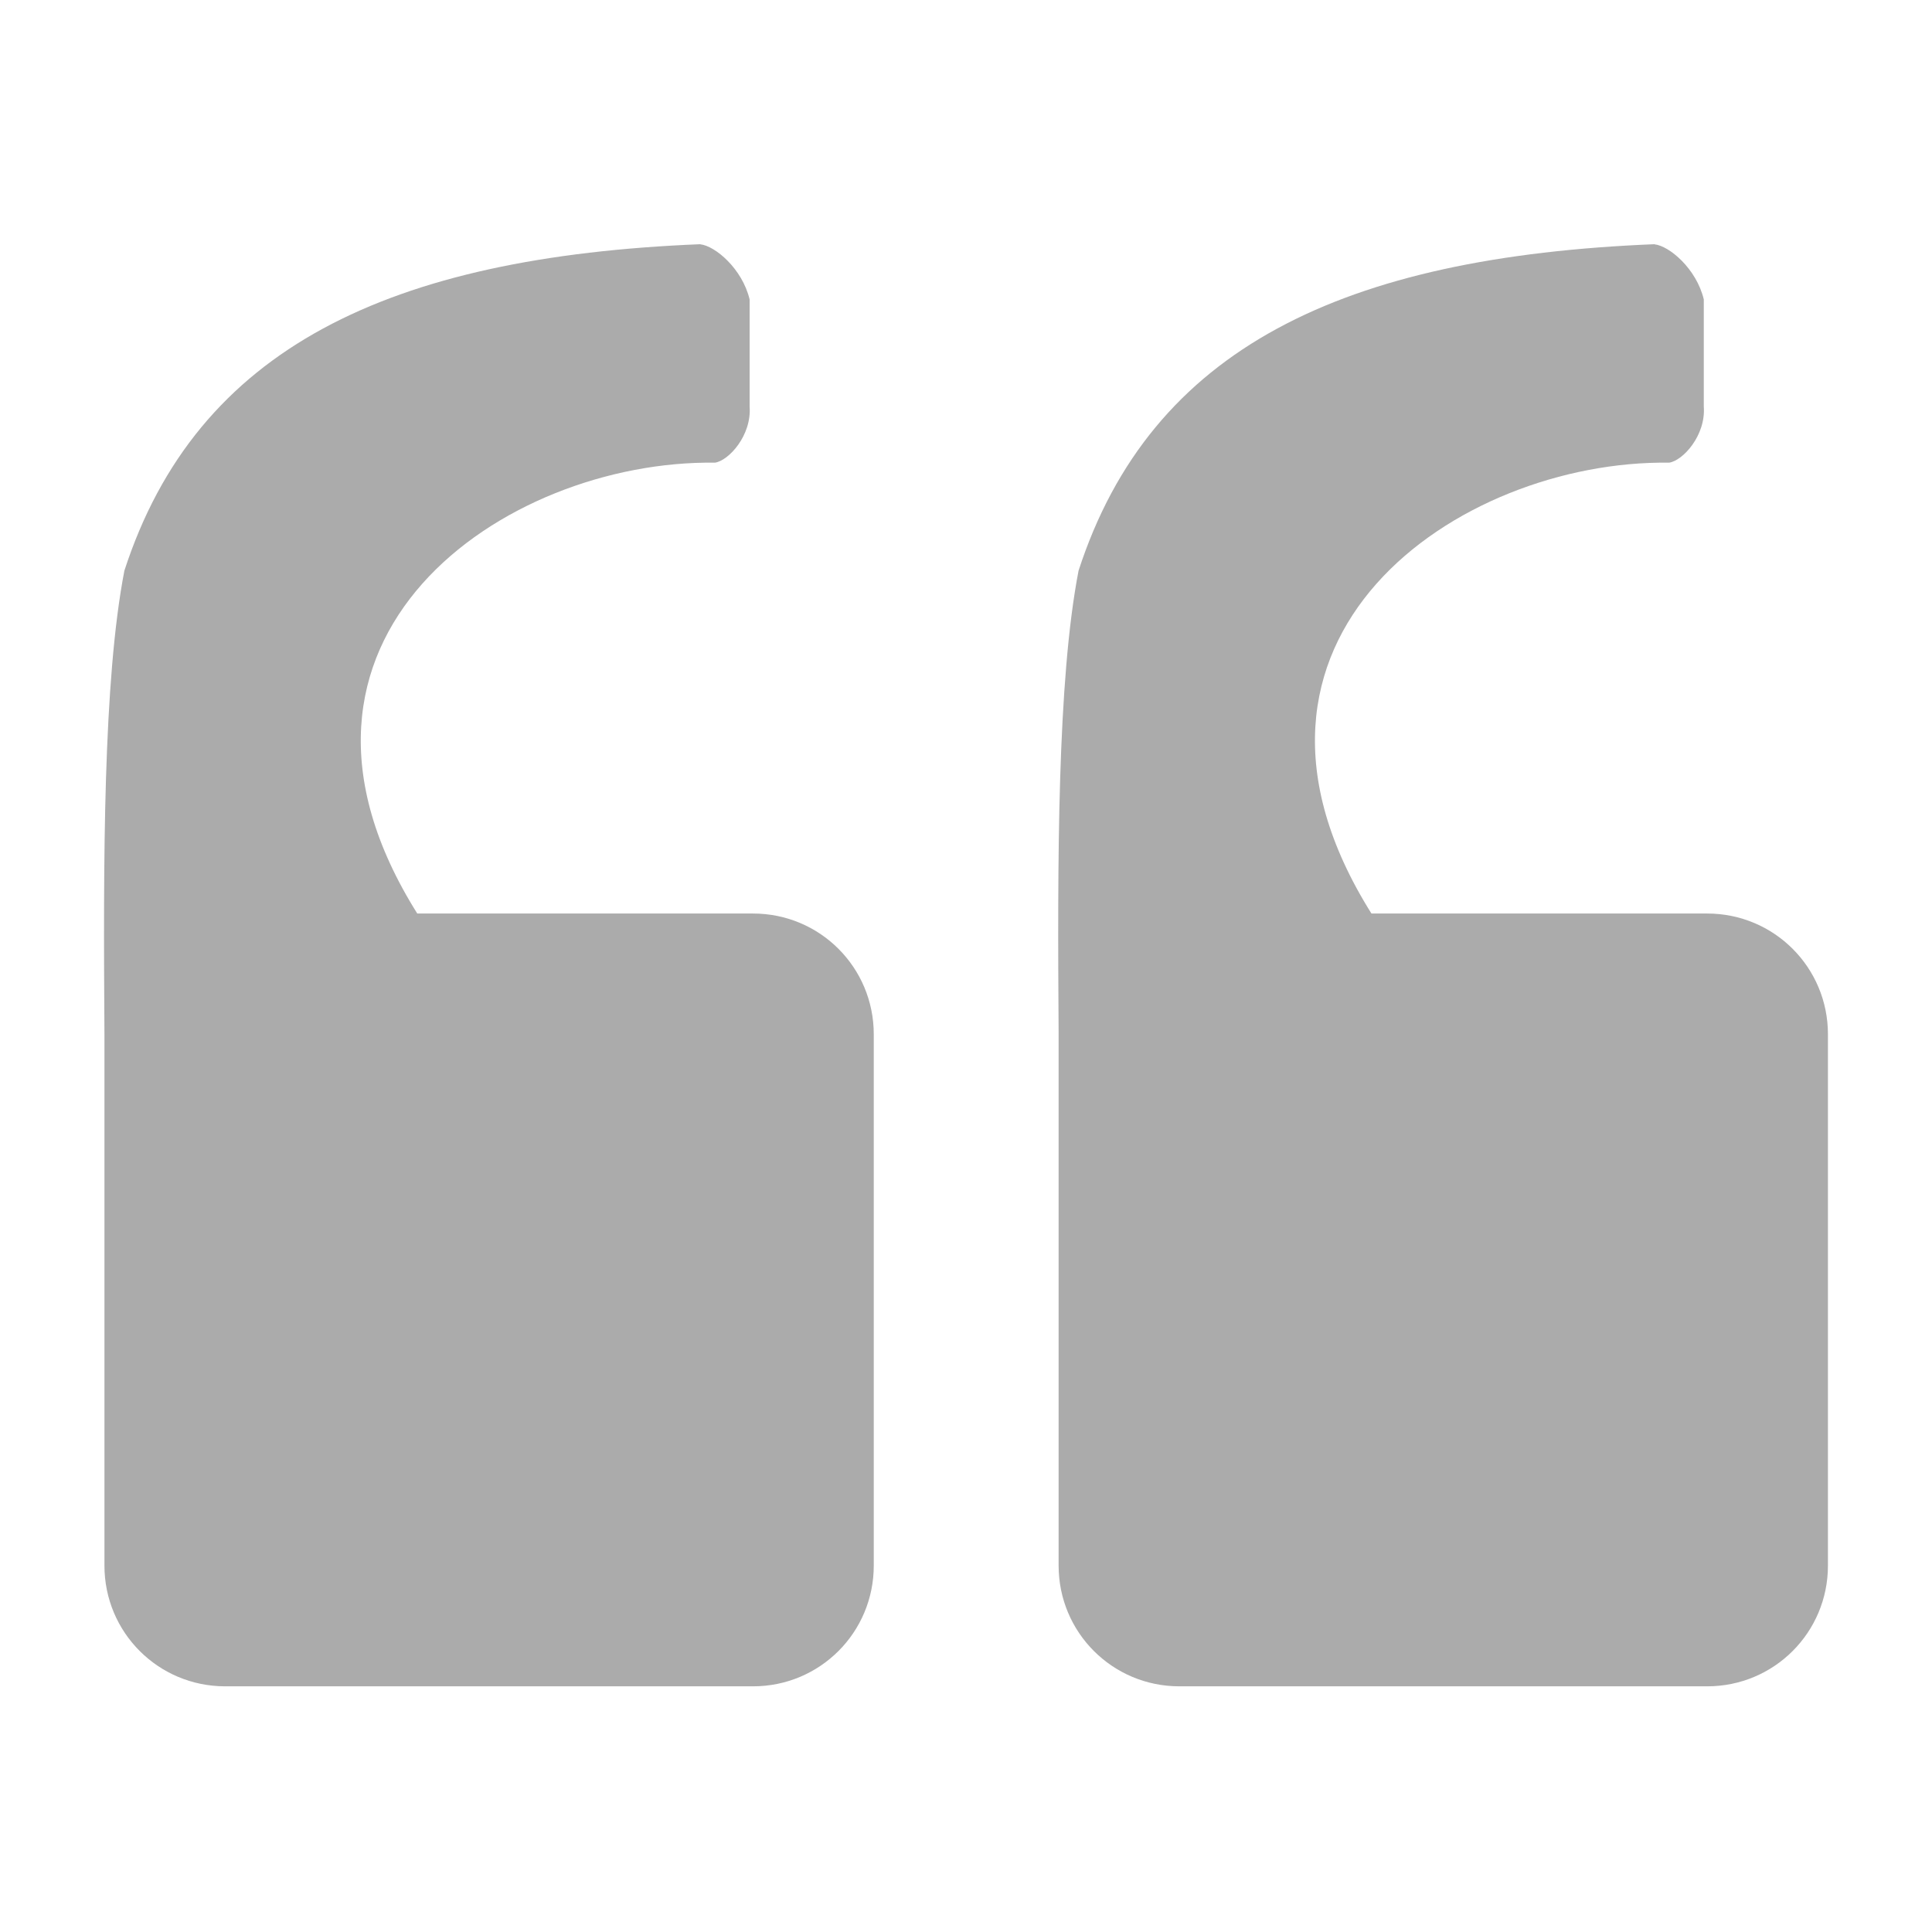
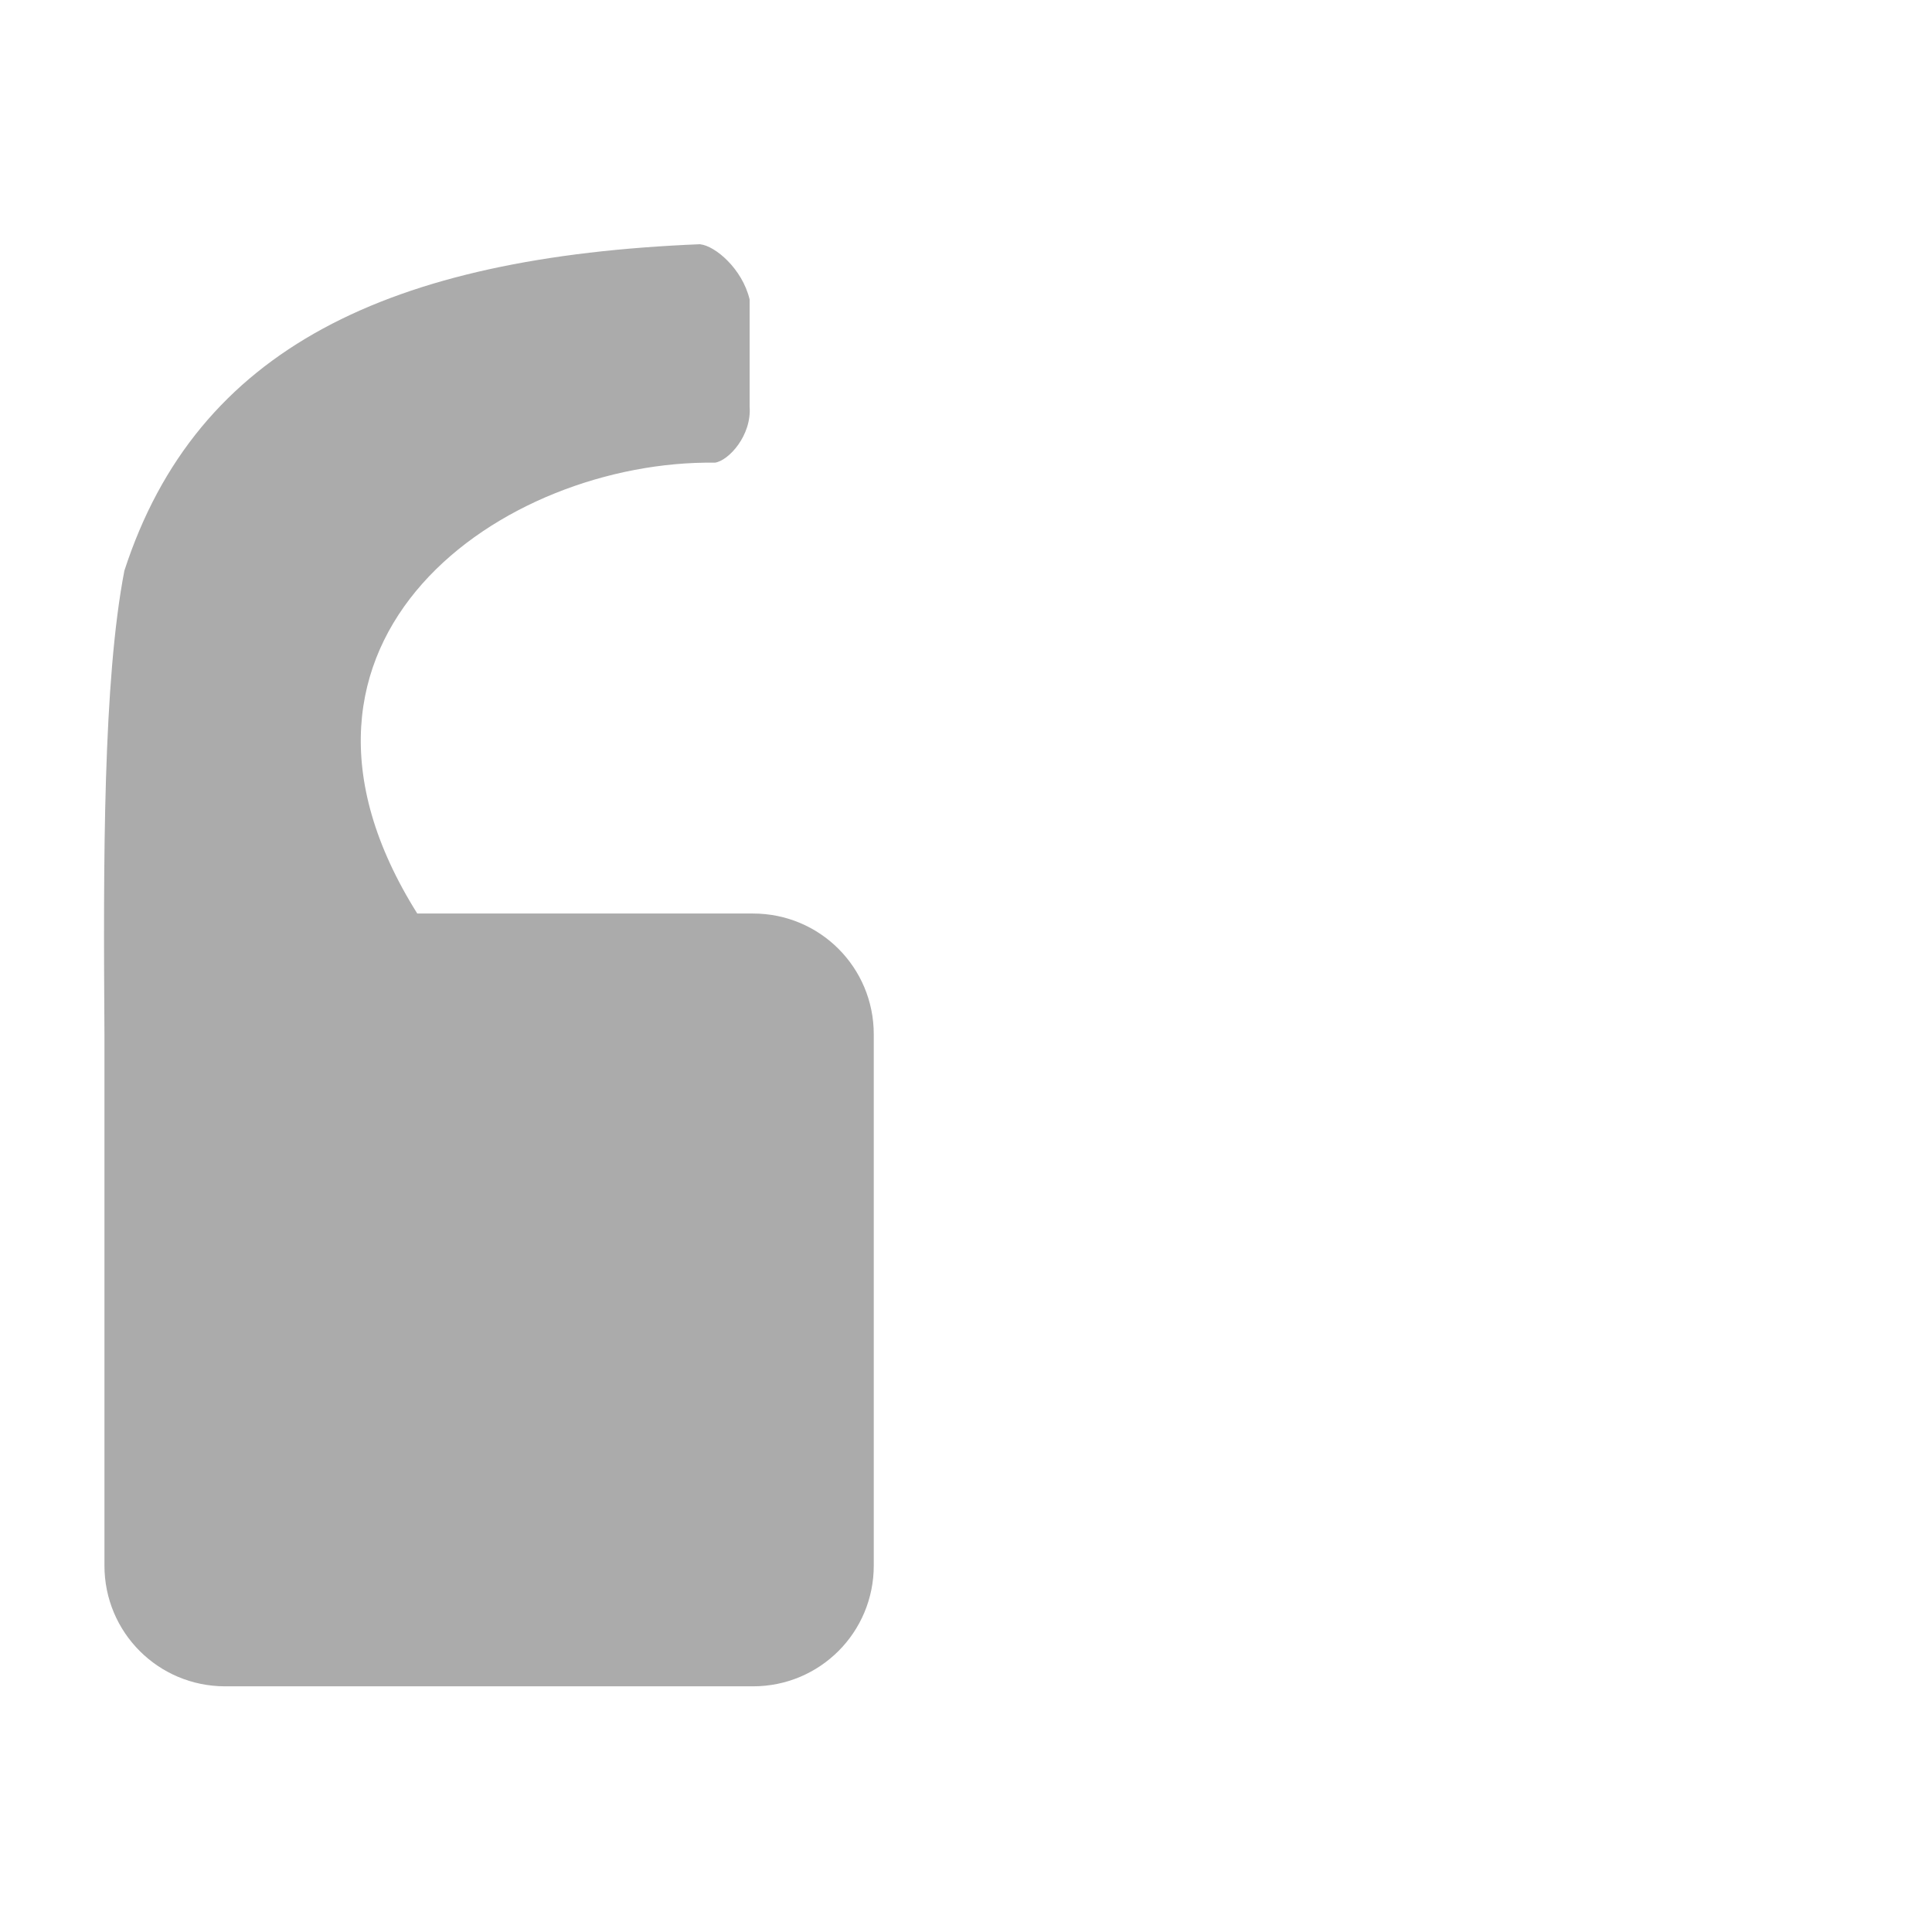
<svg xmlns="http://www.w3.org/2000/svg" version="1.1" viewBox="0 0 50 50">
  <g transform="translate(0 -1002.4)">
    <g transform="translate(-.332 .22)" fill="#ababab">
      <path d="m18.457 1008.5c-8.036 0.327-13.031 2.676-14.906 8.449-0.551 2.855-0.546 7.499-0.516 11.988v0.01 13.75c0 1.731 1.394 3.125 3.125 3.125h13.66c1.731 0 3.125-1.394 3.125-3.125v-13.75c0-1.731-1.394-3.125-3.125-3.125h-8.689c-4.476-7.127 2.252-11.742 7.703-11.668 0.355-0.05 0.956-0.704 0.898-1.457v-2.768c-0.191-0.799-0.895-1.386-1.275-1.426z" />
-       <path d="m43.151 1008.5c-8.036 0.327-13.031 2.676-14.906 8.449-0.551 2.855-0.546 7.499-0.516 11.988v0.01 13.75c0 1.731 1.394 3.125 3.125 3.125h13.66c1.731 0 3.125-1.394 3.125-3.125v-13.75c0-1.731-1.394-3.125-3.125-3.125h-8.689c-4.476-7.127 2.252-11.742 7.703-11.668 0.355-0.05 0.956-0.704 0.898-1.457v-2.768c-0.191-0.799-0.895-1.386-1.275-1.426z" />
    </g>
  </g>
</svg>